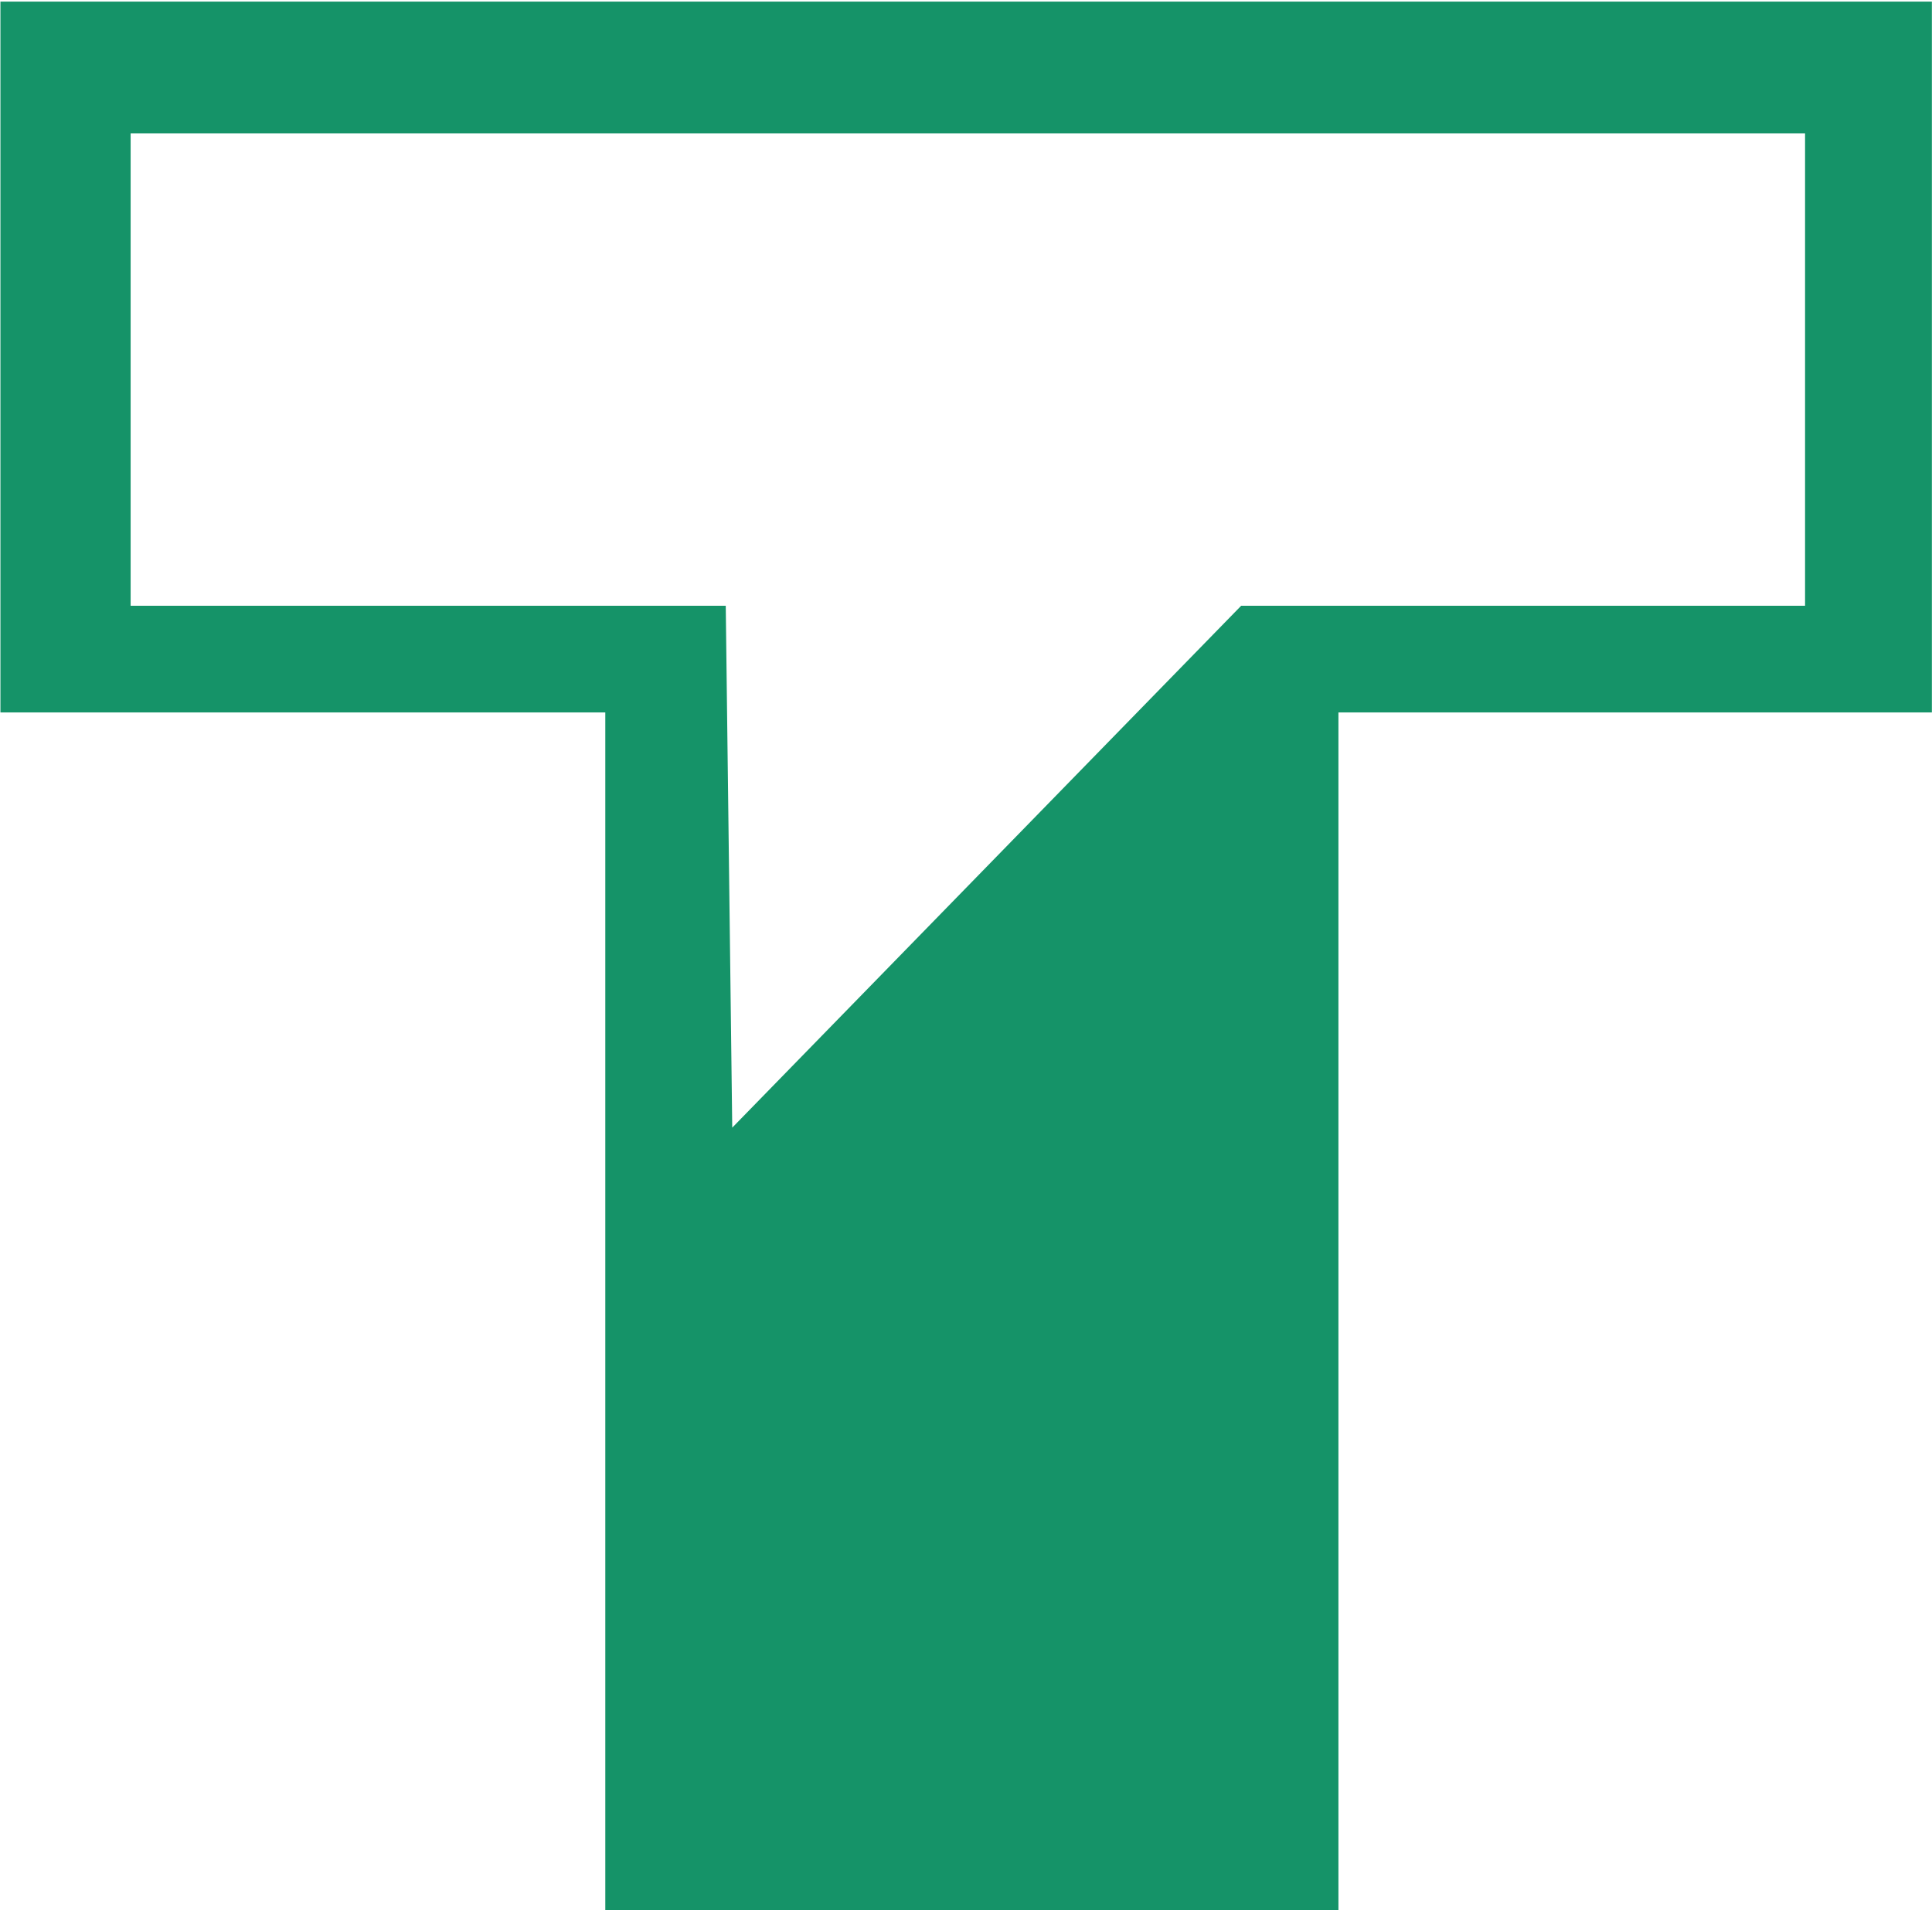
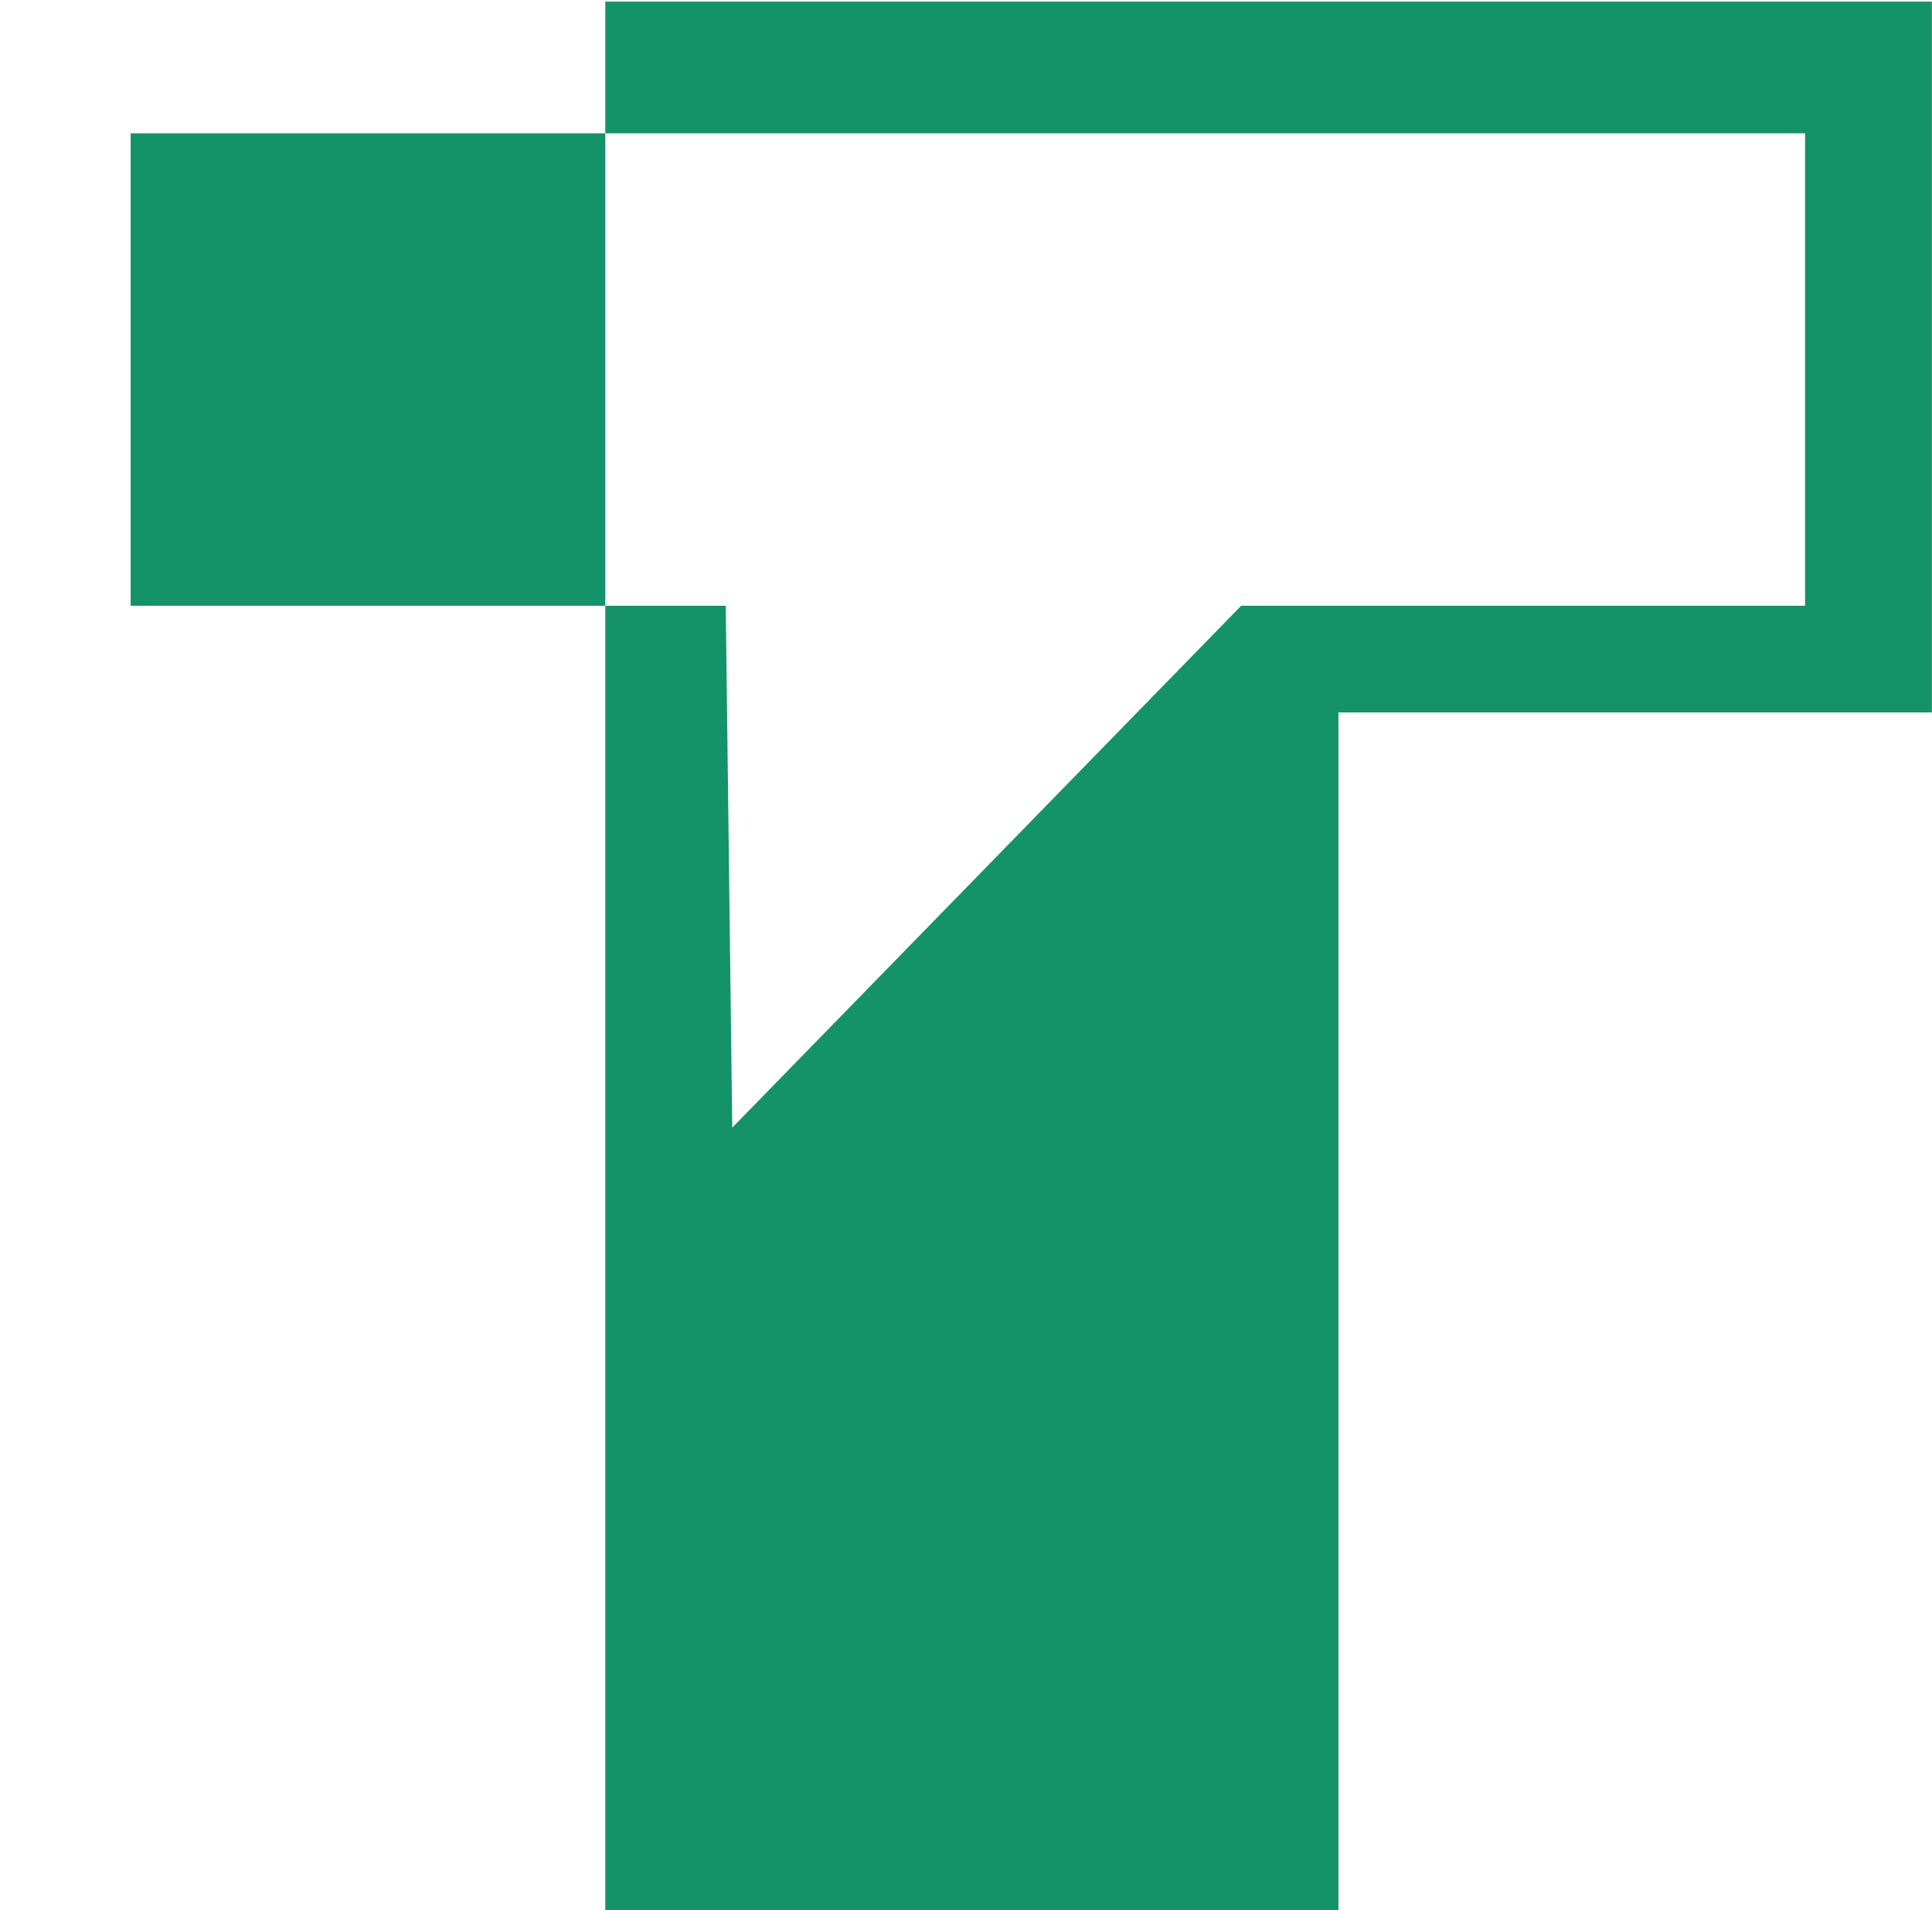
<svg xmlns="http://www.w3.org/2000/svg" id="Layer_1" data-name="Layer 1" viewBox="0 0 497.09 491.56">
  <defs>
    <style>.cls-1{fill:#159368;}</style>
  </defs>
  <title>Telelingo T Logo (White)_1</title>
-   <path class="cls-1" d="M.11.41V183.34H155.74V491.59H344.37V183.34H497.06V.41ZM464.43,155.89H319.34L188.4,290.19l-1.67-134.3H33.61V34.3H464.43Z" />
+   <path class="cls-1" d="M.11.41H155.74V491.59H344.37V183.34H497.06V.41ZM464.43,155.89H319.34L188.4,290.19l-1.67-134.3H33.61V34.3H464.43Z" />
</svg>